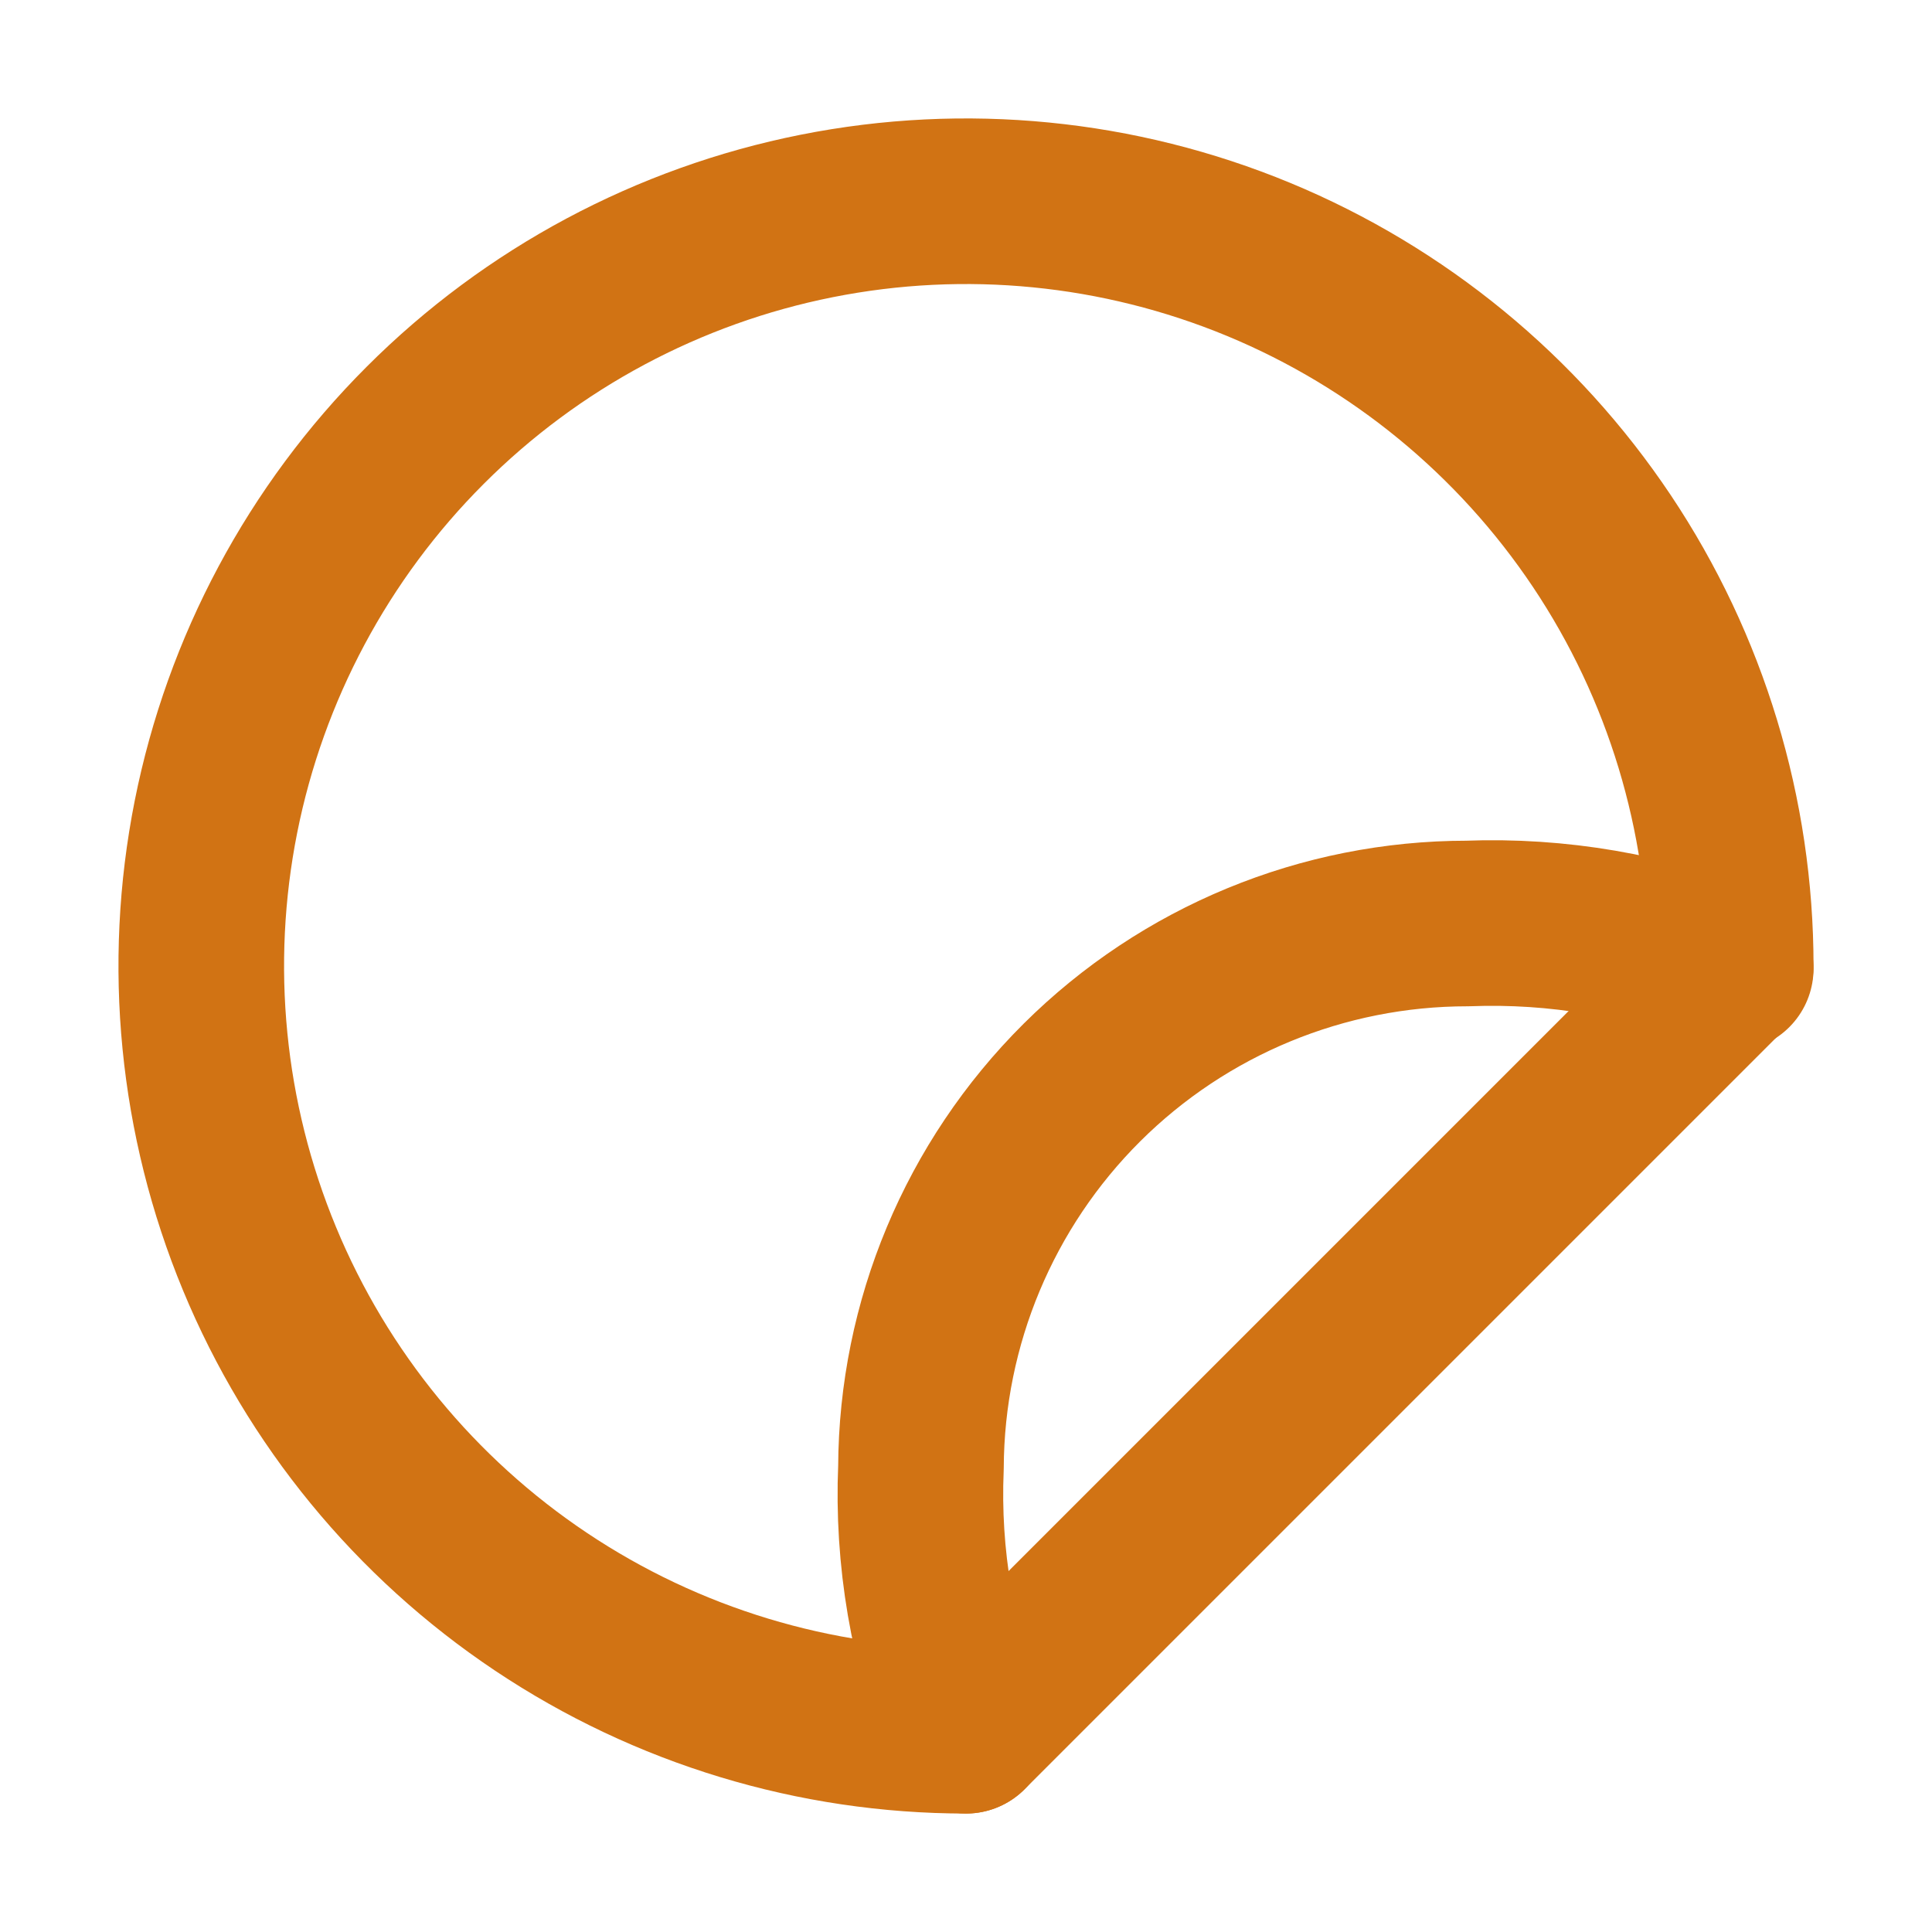
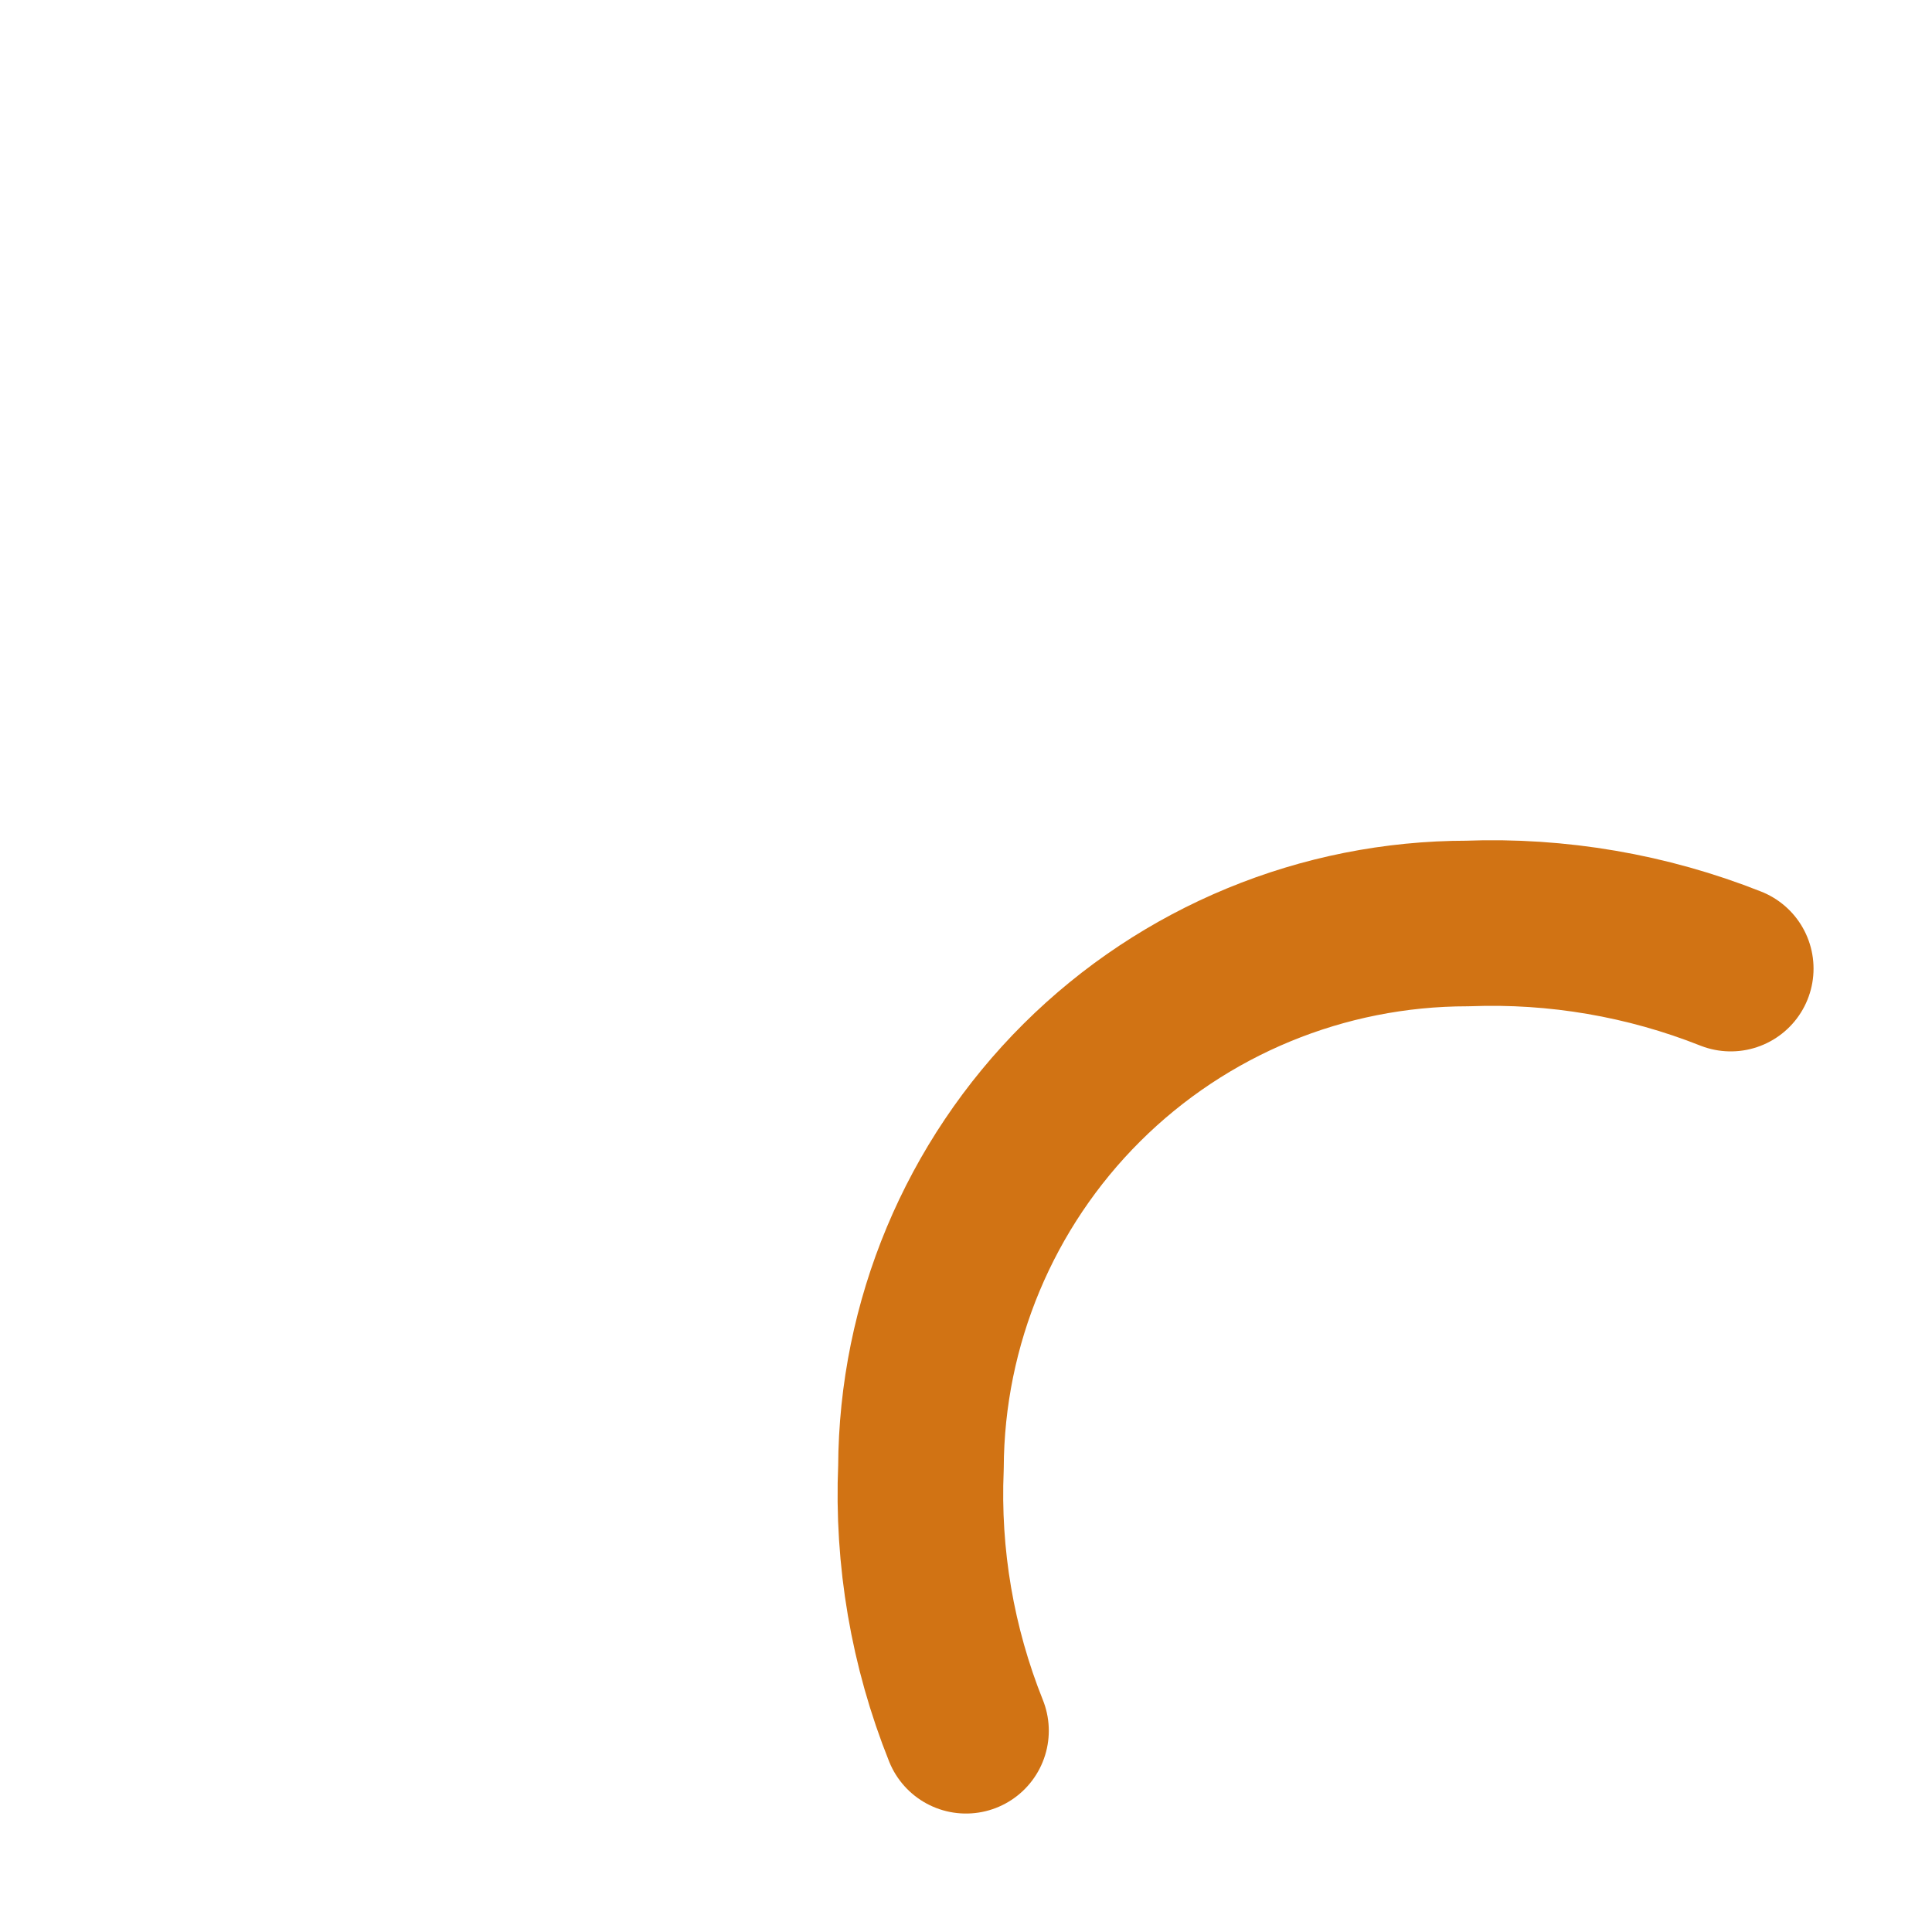
<svg xmlns="http://www.w3.org/2000/svg" width="35" height="35" viewBox="0 0 35 35" fill="none">
-   <path d="M31.354 17.5L17.5 31.354C14.76 31.354 12.082 30.542 9.803 29.019C7.525 27.497 5.749 25.333 4.701 22.802C3.652 20.27 3.378 17.485 3.912 14.797C4.447 12.11 5.766 9.641 7.704 7.704C9.641 5.766 12.11 4.447 14.797 3.912C17.485 3.377 20.27 3.652 22.802 4.7C25.333 5.749 27.497 7.525 29.02 9.803C30.542 12.081 31.354 14.76 31.354 17.5Z" stroke="#D17314" stroke-width="3" stroke-linecap="round" stroke-linejoin="round" />
  <path d="M17.5 31.354C16.893 29.839 16.615 28.213 16.684 26.582C16.695 23.965 17.744 21.459 19.599 19.612C21.454 17.766 23.965 16.73 26.583 16.73C28.213 16.668 29.838 16.946 31.354 17.547" stroke="#D17314" stroke-width="3" stroke-linecap="round" stroke-linejoin="round" />
</svg>